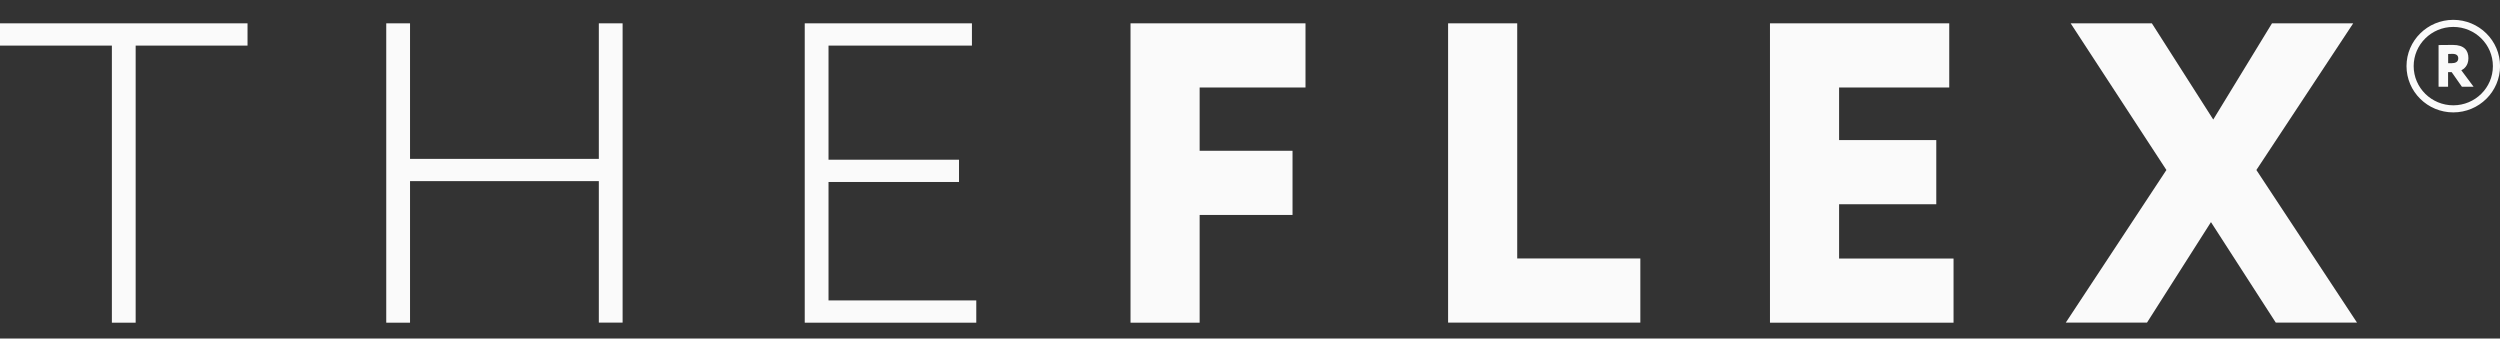
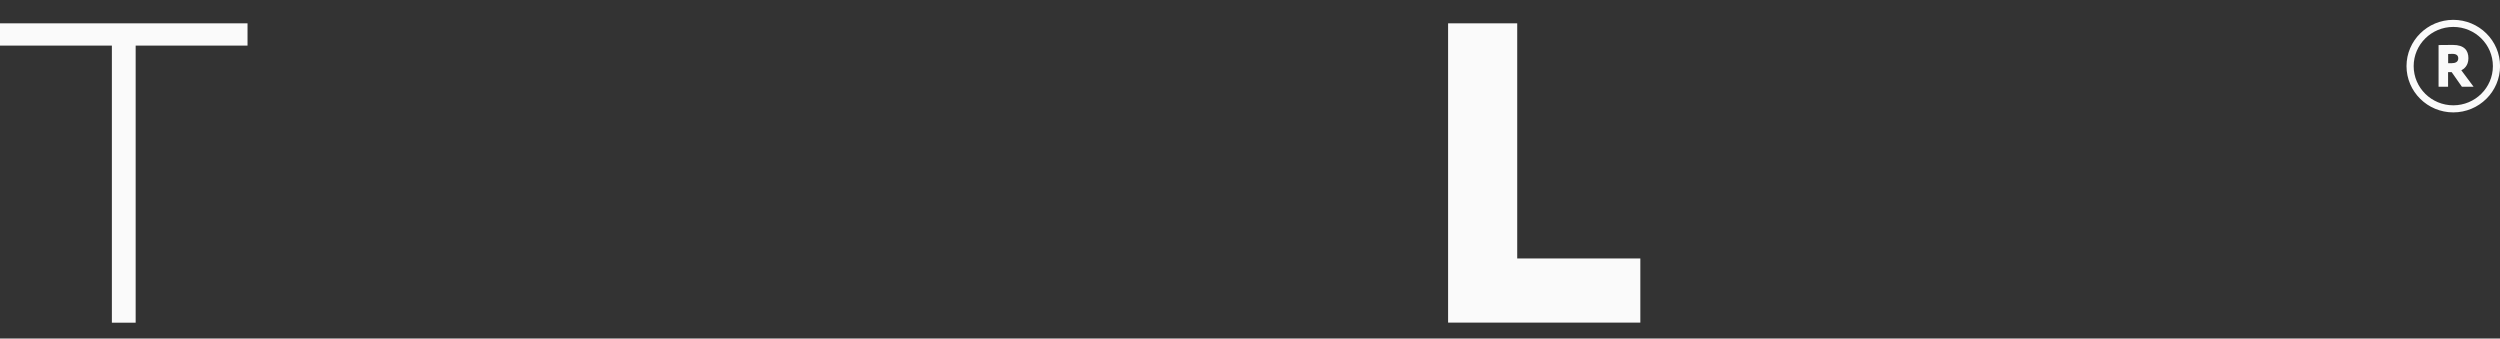
<svg xmlns="http://www.w3.org/2000/svg" width="96" height="13" viewBox="0 0 96 13" fill="none">
  <rect x="0" y="0" width="96" height="13" fill="#333333" stroke="none" />
  <path d="M0 0.896H9.505V1.751H5.209V12.391H4.296V1.751H0V0.896Z" fill="#FAFAFA" />
-   <path d="M22.995 6.955H15.745V12.391H14.832V0.896H15.745V6.101H22.995V0.896H23.908V12.388H22.995V6.955Z" fill="#FAFAFA" />
-   <path d="M30.902 0.896H37.322V1.751H31.815V6.133H36.826V6.988H31.815V11.536H37.489V12.391H30.902V0.896Z" fill="#FAFAFA" />
-   <path d="M43.412 0.896H50.131V3.36H46.066V5.79H49.633V8.254H46.066V12.391H43.412V0.896Z" fill="#FAFAFA" />
  <path d="M55.607 0.896H58.261V9.925H62.989V12.388H55.607V0.896Z" fill="#FAFAFA" />
-   <path d="M67.967 0.896H74.851V3.36H70.621V5.379H74.353V7.843H70.621V9.928H75.016V12.391H67.967V0.896Z" fill="#FAFAFA" />
-   <path d="M86.645 6.528L90.509 12.388H87.39L84.901 8.529L82.445 12.388H79.326L83.19 6.528L79.513 0.896H82.632L84.989 4.59L87.244 0.896H90.363L86.645 6.528Z" fill="#FAFAFA" />
  <path d="M94.206 4.316C93.216 4.316 92.41 3.519 92.41 2.539C92.41 1.559 93.216 0.762 94.206 0.762C95.196 0.762 96.002 1.559 96.002 2.539C96.002 3.519 95.196 4.316 94.206 4.316ZM94.206 1.034C93.367 1.034 92.685 1.709 92.685 2.539C92.685 3.369 93.367 4.044 94.206 4.044C95.045 4.044 95.727 3.369 95.727 2.539C95.727 1.709 95.045 1.034 94.206 1.034Z" fill="#FAFAFA" />
  <path d="M93.641 3.331V1.73C93.731 1.73 94.144 1.725 94.191 1.725C94.631 1.725 94.787 1.942 94.787 2.236C94.787 2.533 94.603 2.655 94.515 2.699L94.986 3.331H94.537L94.144 2.77H94.006V3.331H93.641ZM94.009 2.073V2.427H94.144C94.284 2.427 94.397 2.378 94.397 2.242C94.397 2.152 94.35 2.068 94.174 2.068C94.116 2.068 94.086 2.07 94.009 2.073Z" fill="#FAFAFA" />
</svg>